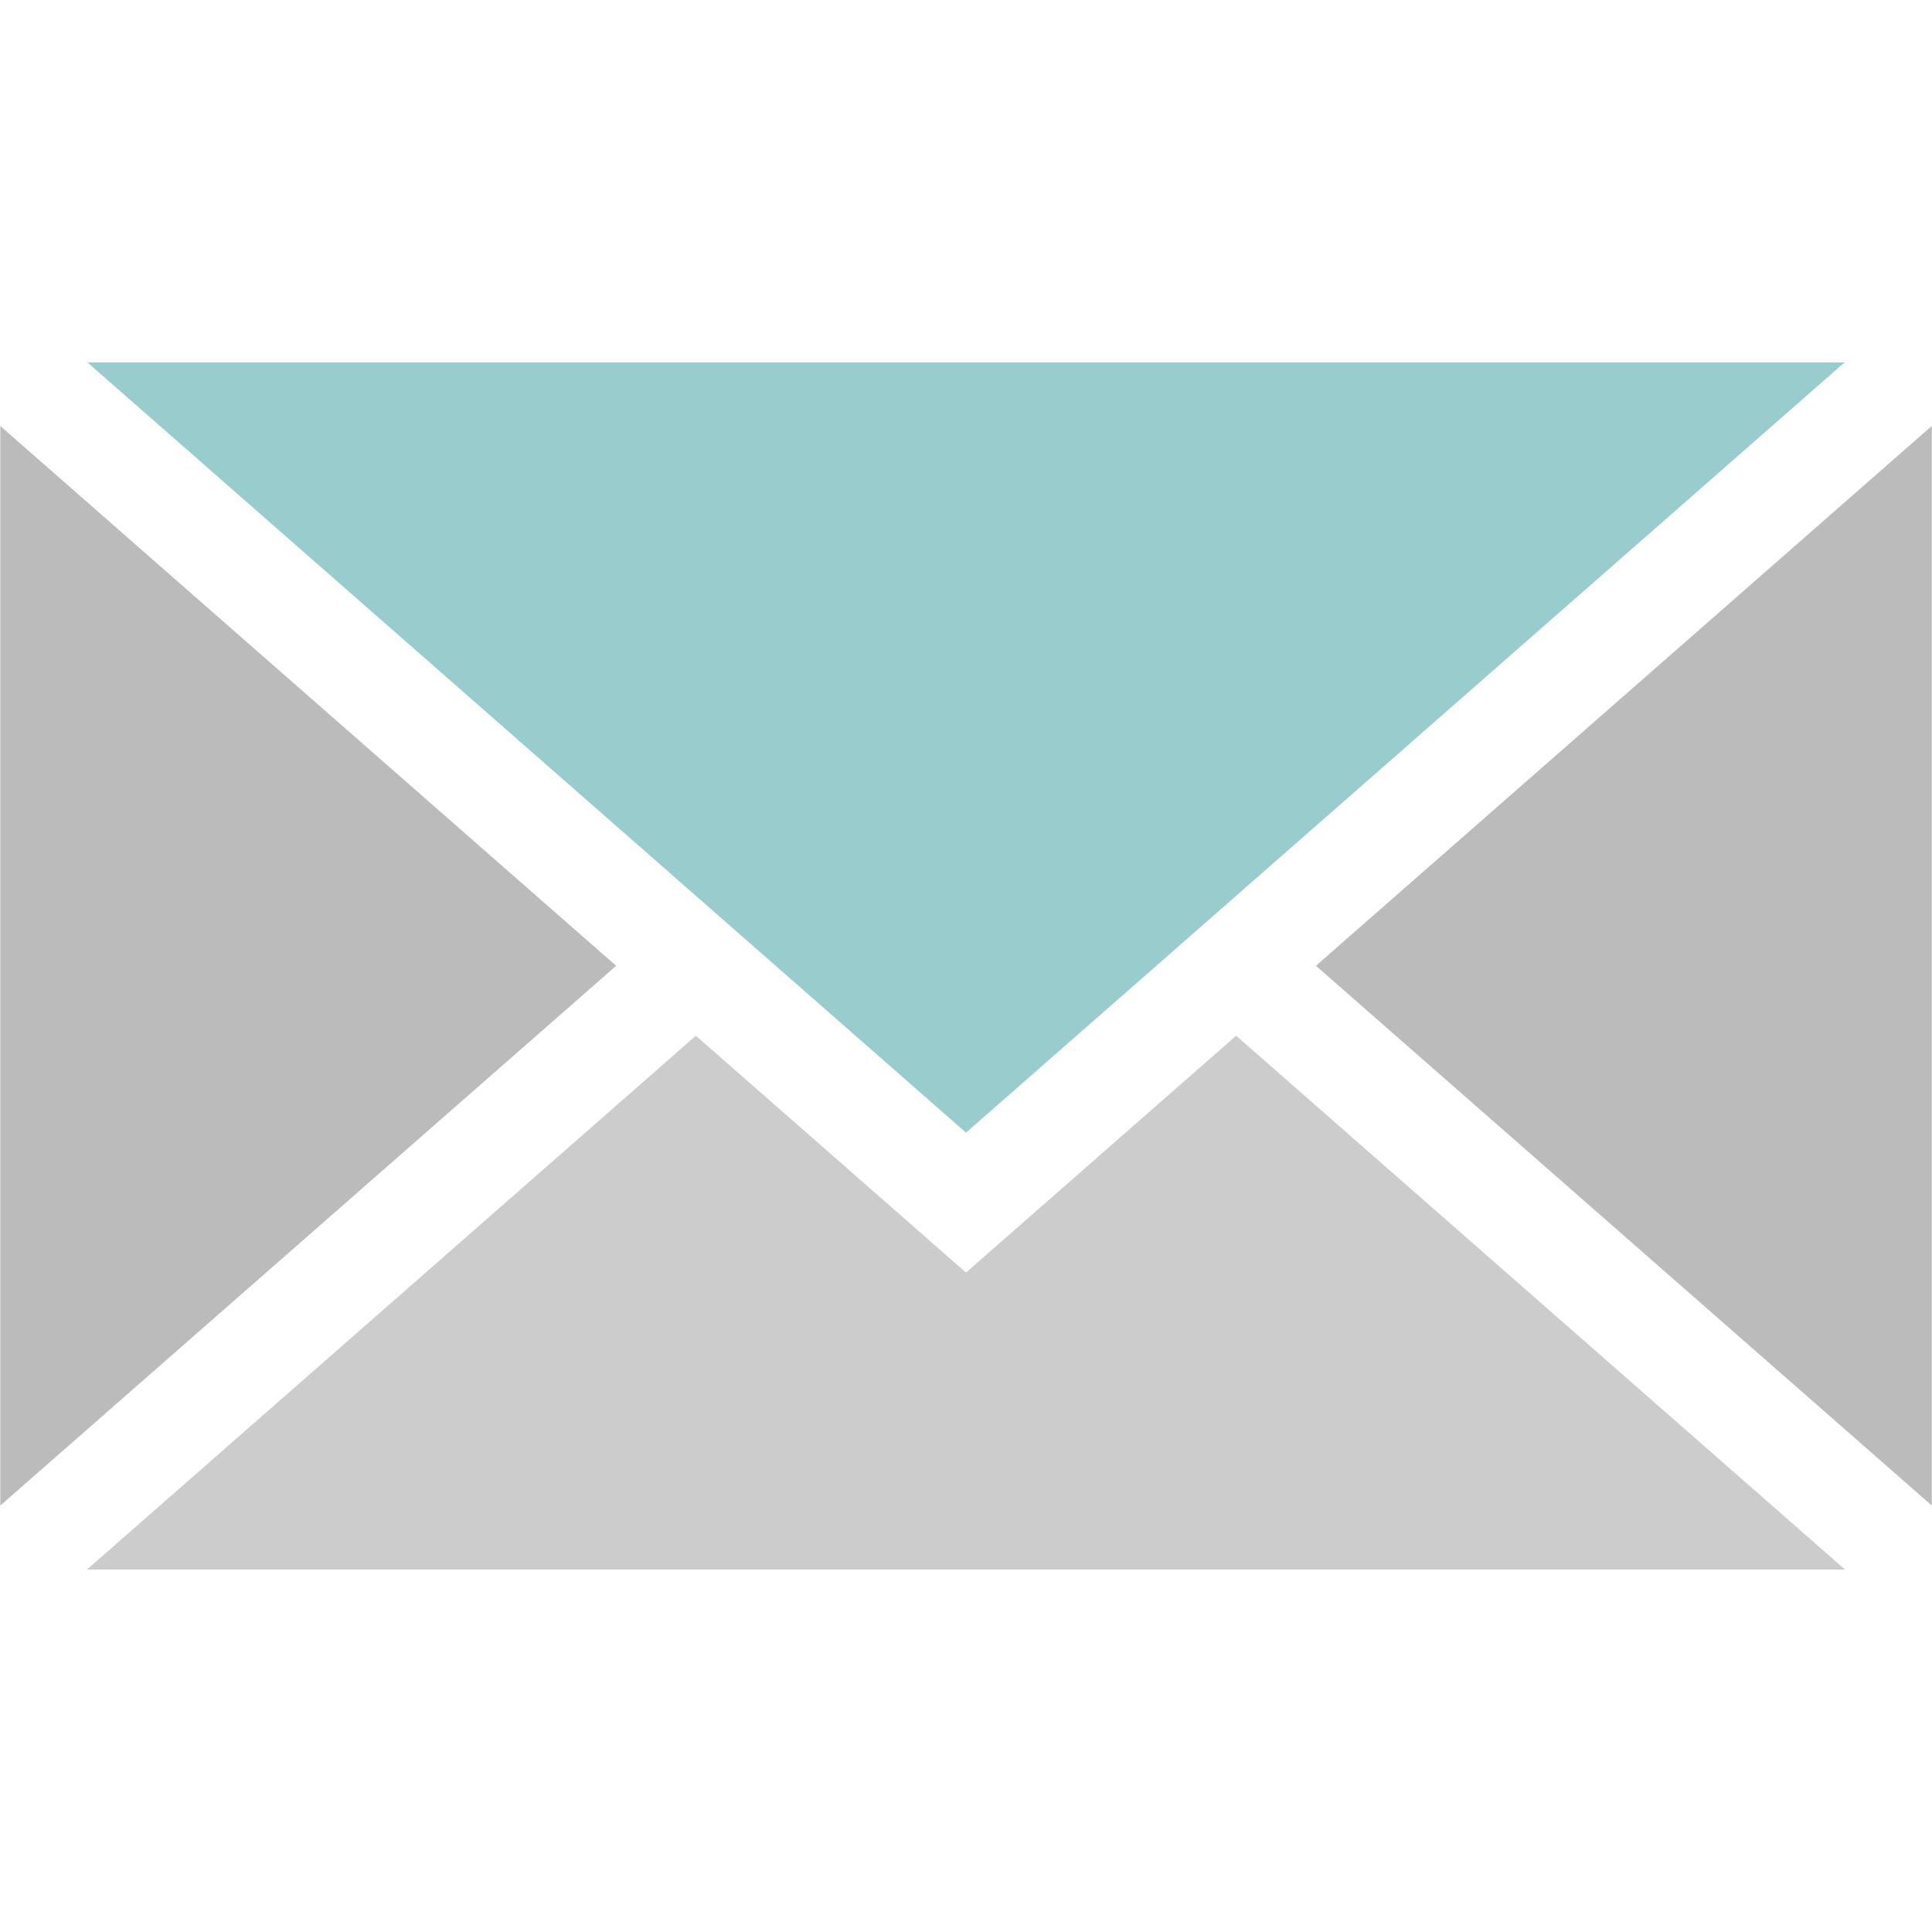
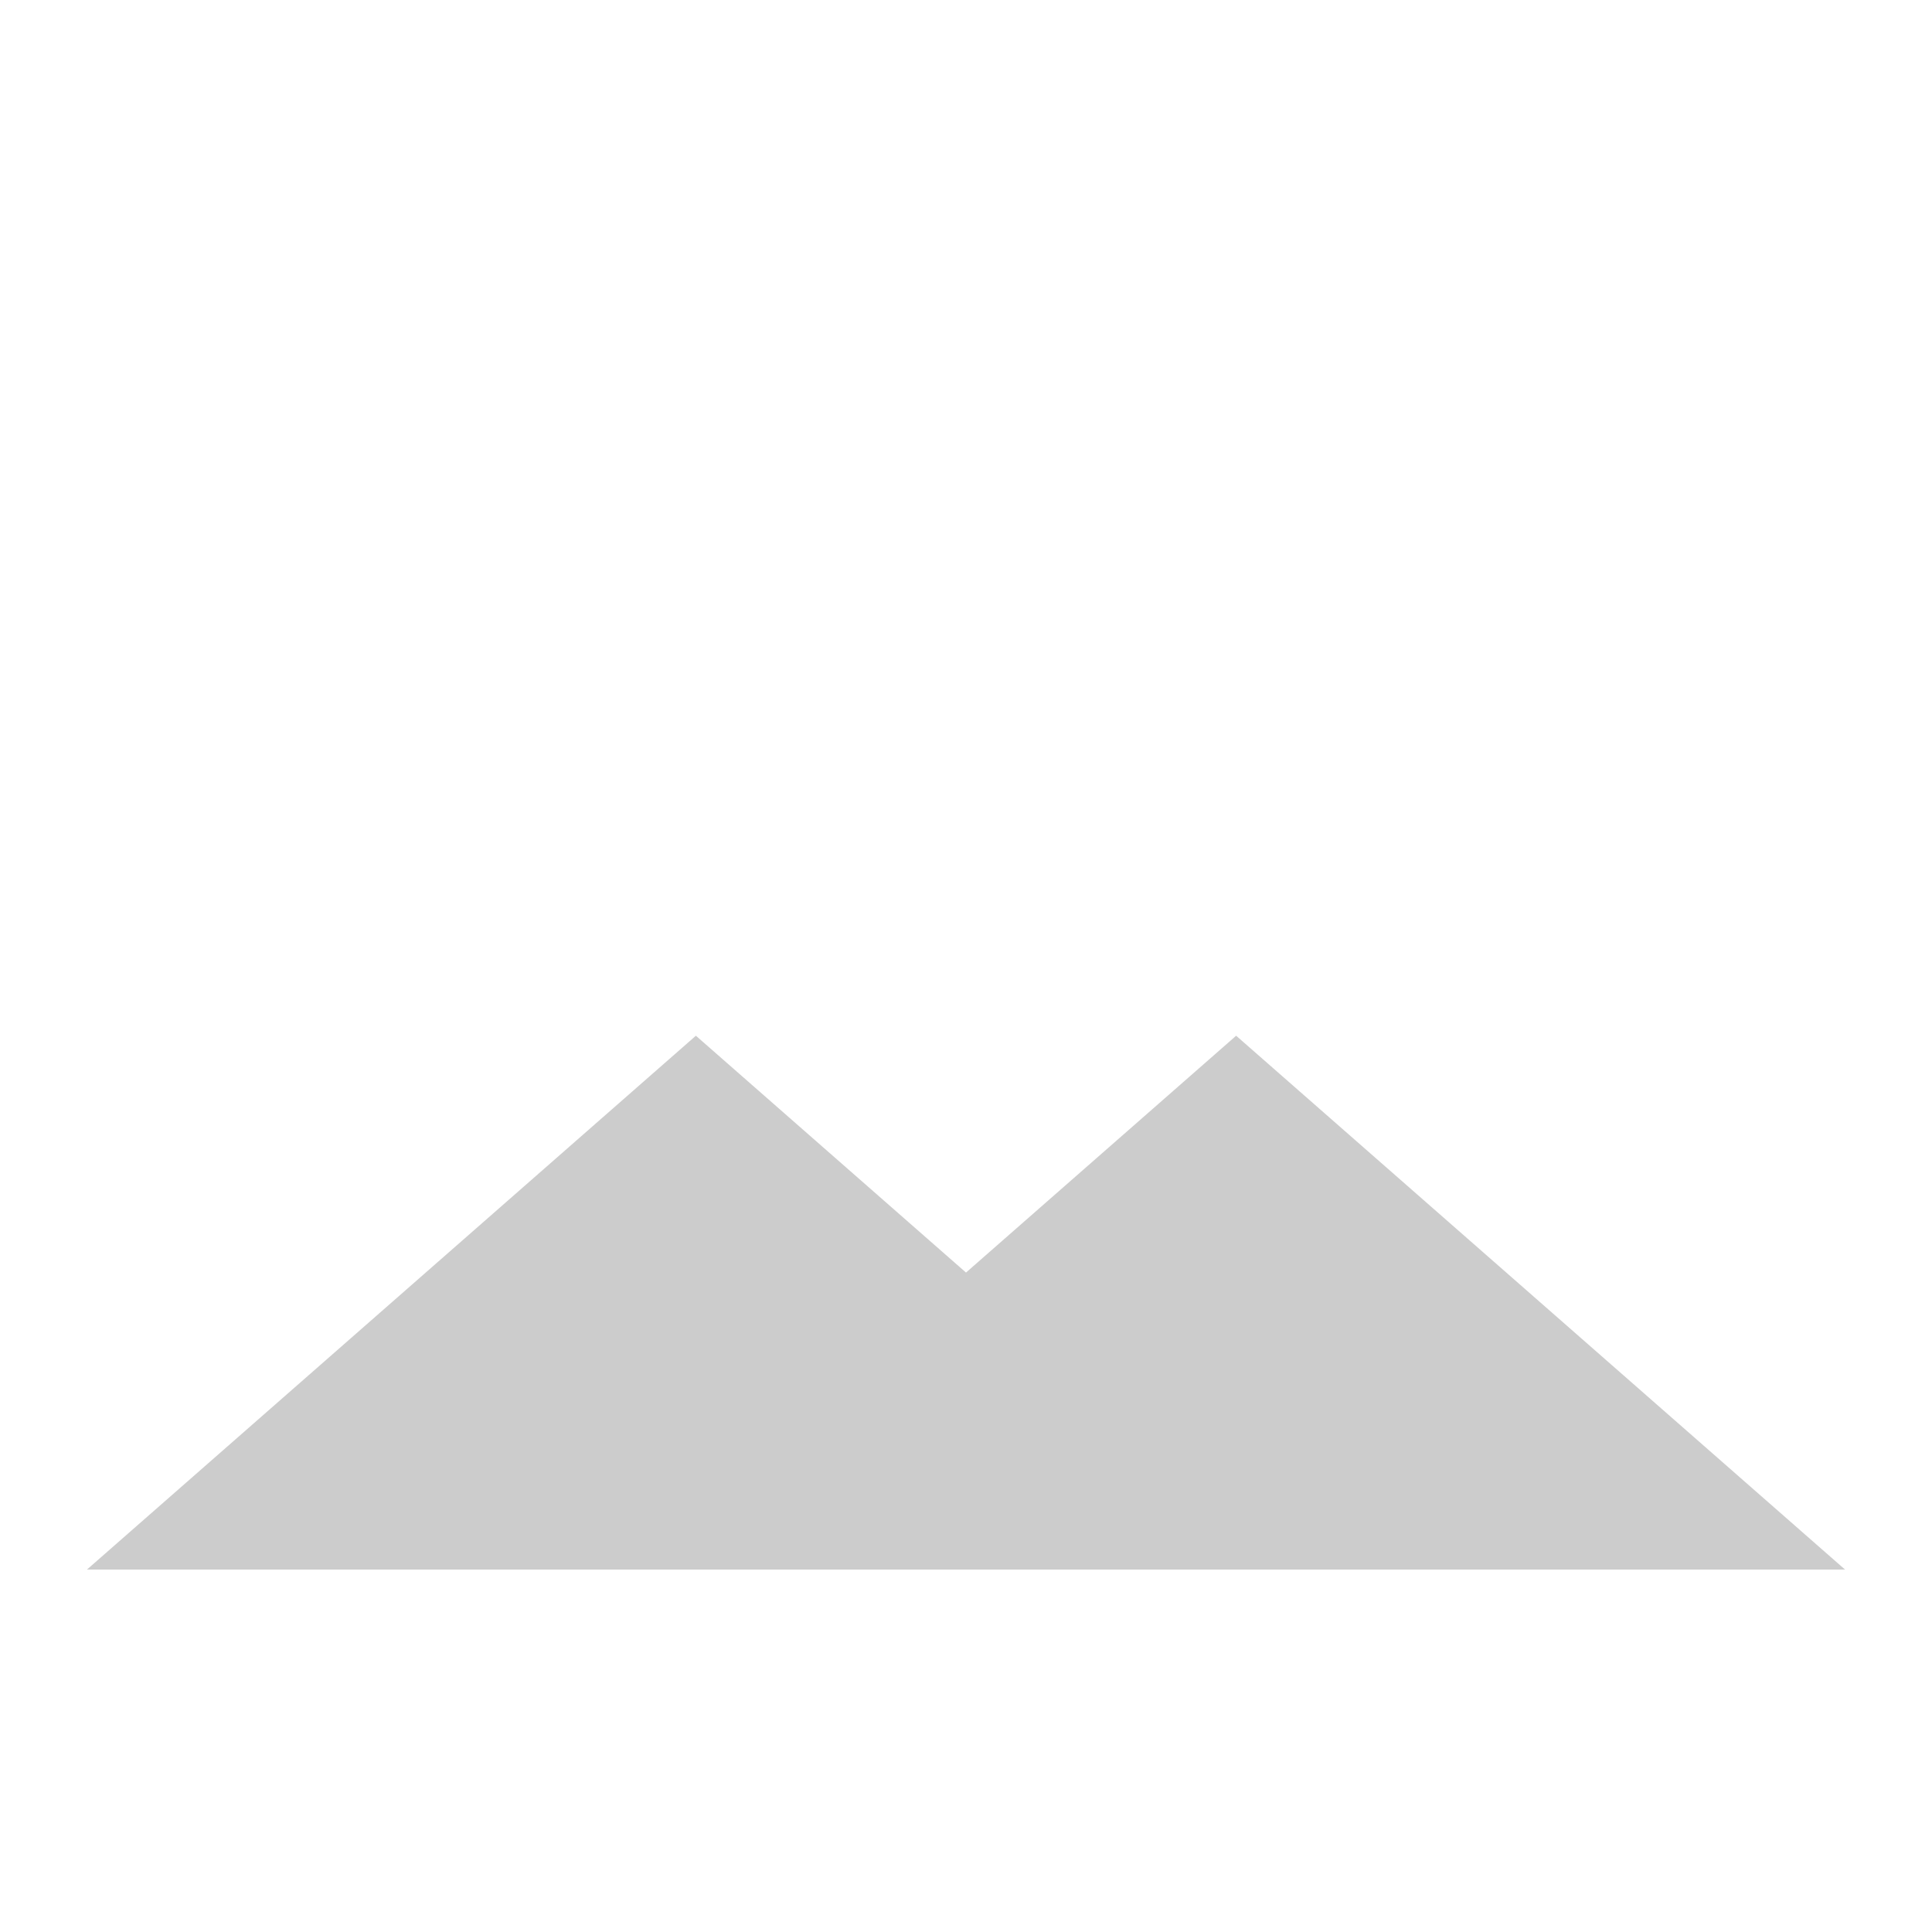
<svg xmlns="http://www.w3.org/2000/svg" id="icon_mail" width="80" height="80" viewBox="0 0 80 80">
  <defs>
    <style>
      .cls-1 {
        fill: #ccc;
      }

      .cls-1, .cls-2, .cls-3 {
        fill-rule: evenodd;
      }

      .cls-2 {
        fill: #bbb;
      }

      .cls-3 {
        fill: #9cc;
      }
    </style>
  </defs>
  <path id="メール01_1" data-name="メール01 1" class="cls-1" d="M321,527.694l11.186-9.807L357.4,539.993H284.6l25.215-22.106Z" transform="translate(-281 -475)" />
-   <path id="メール01_1-2" data-name="メール01 1" class="cls-2" d="M335.49,514.991l25.5-22.352v44.7Zm-54.477,22.35v-44.7l25.5,22.351Z" transform="translate(-281 -475)" />
-   <path id="メール01_1-3" data-name="メール01 1" class="cls-3" d="M284.621,490.007h72.758L321,521.9Z" transform="translate(-281 -475)" />
</svg>